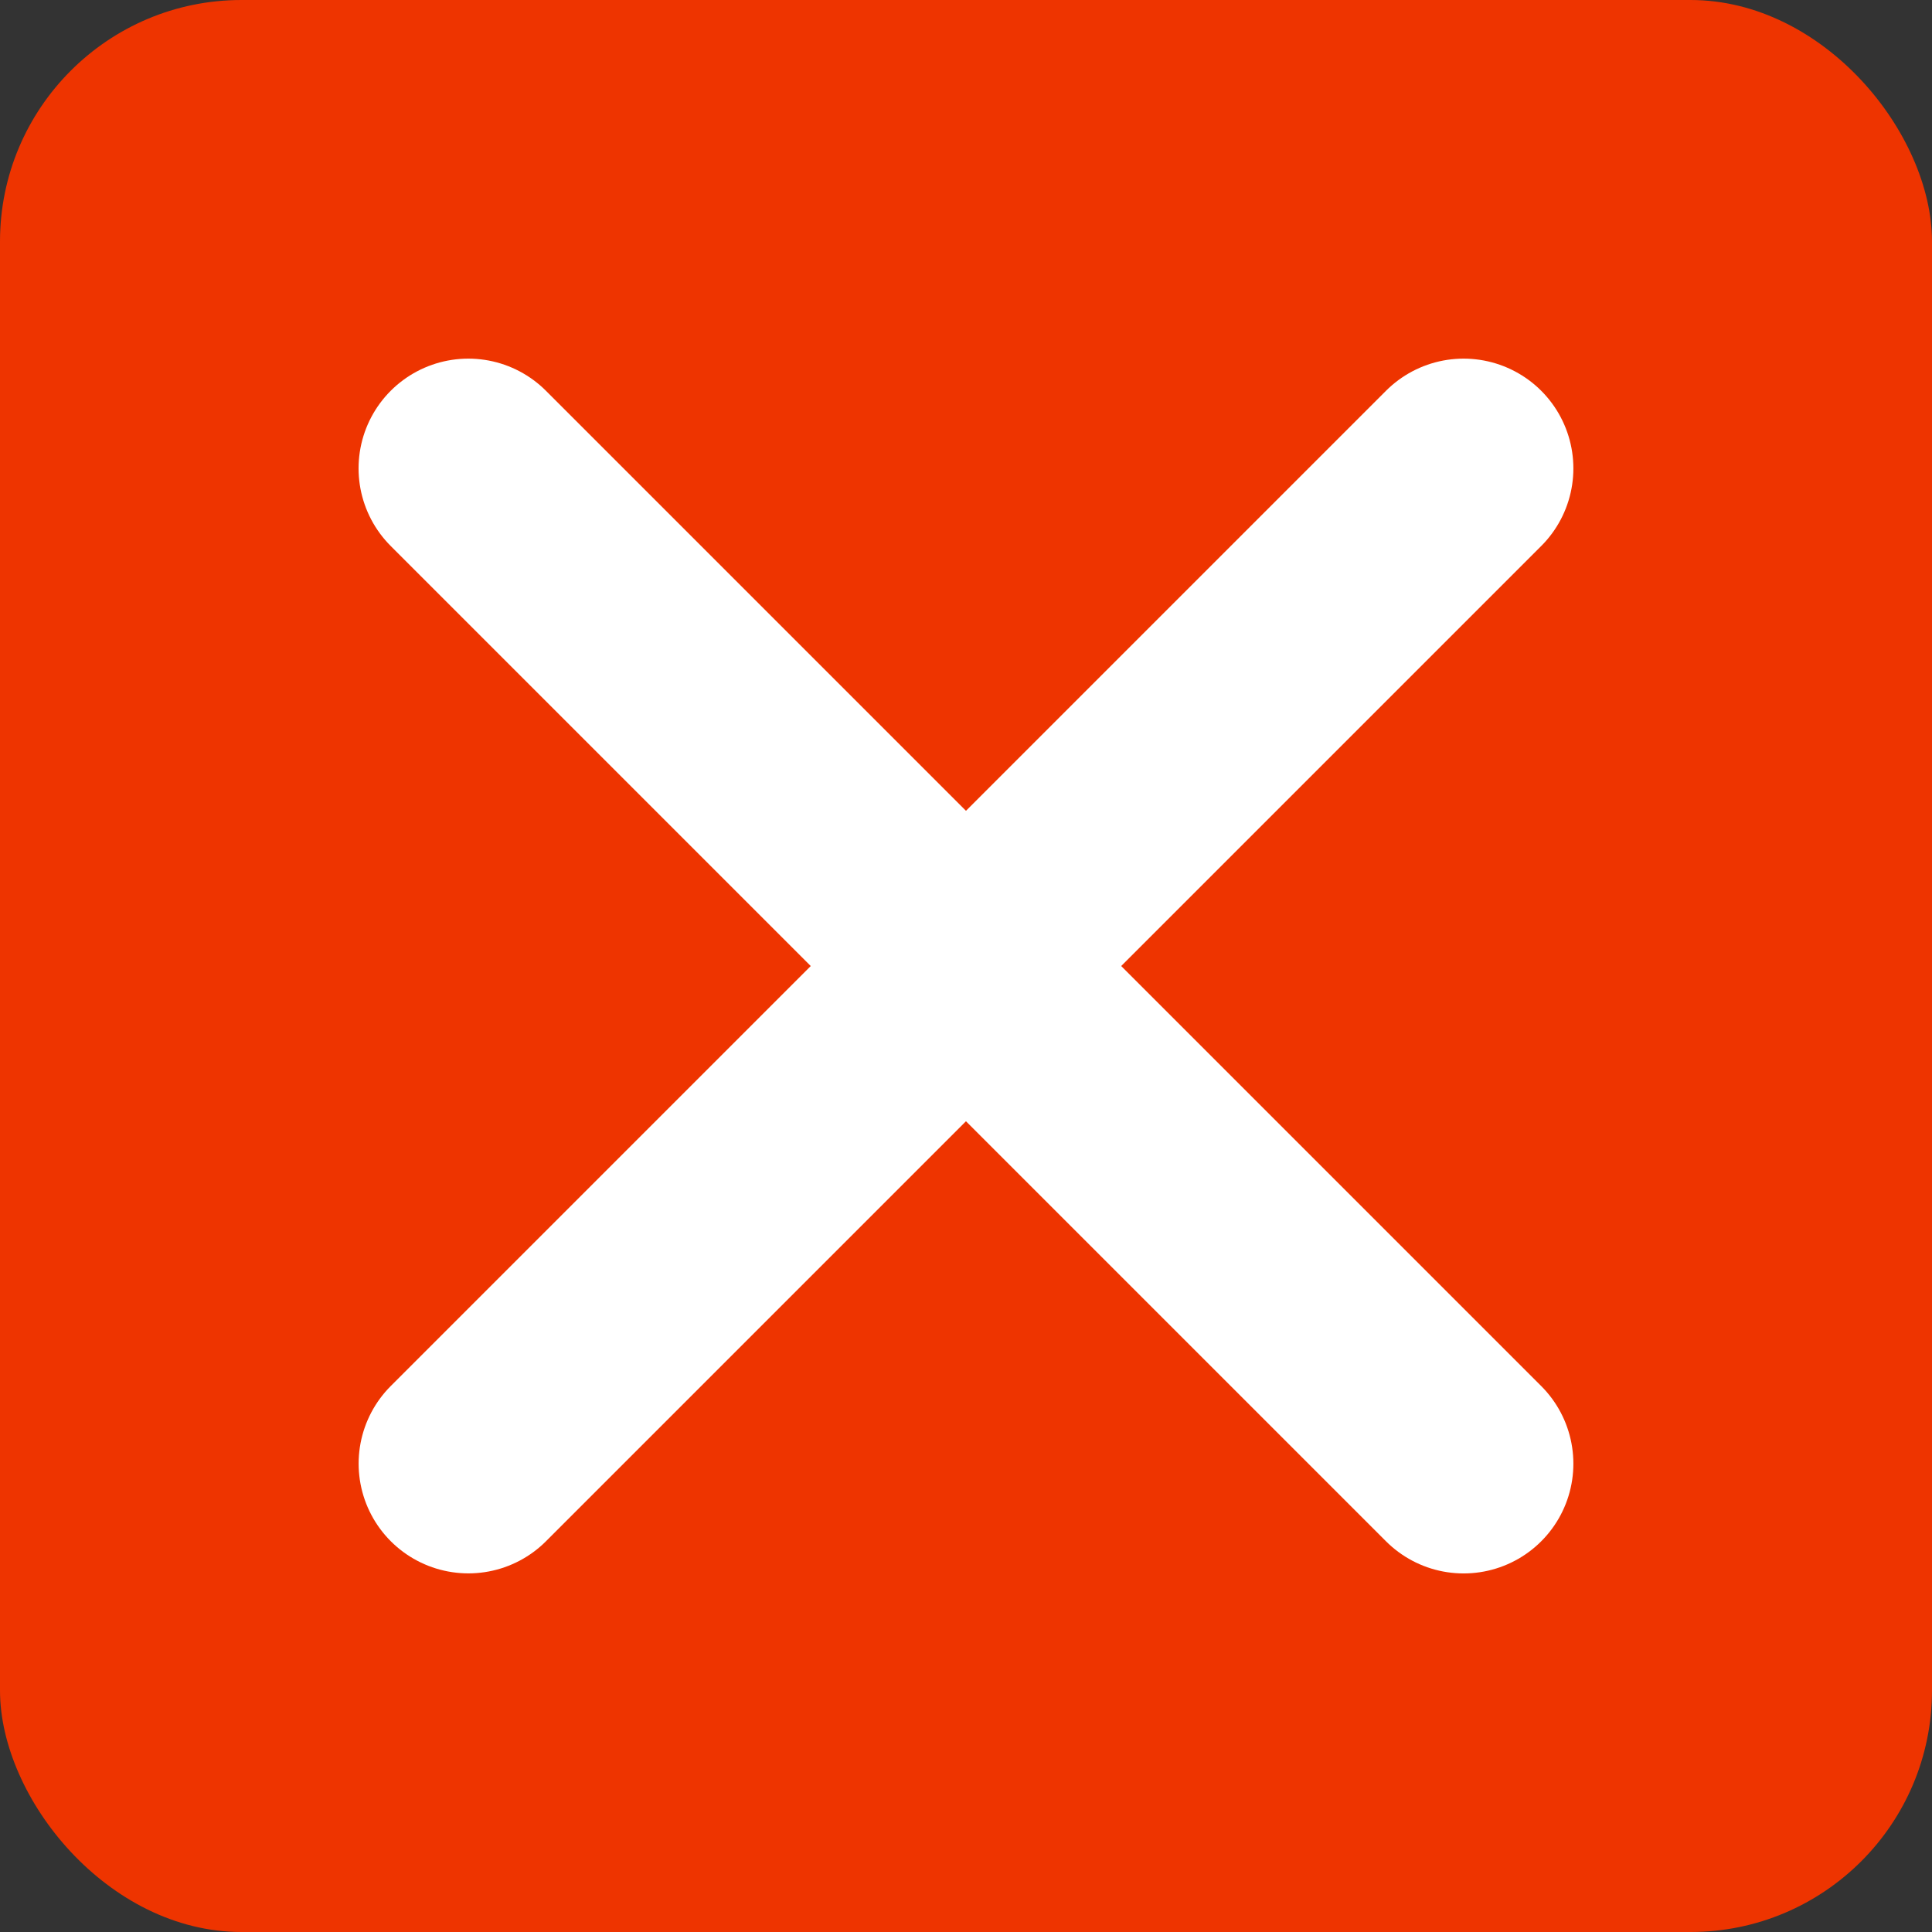
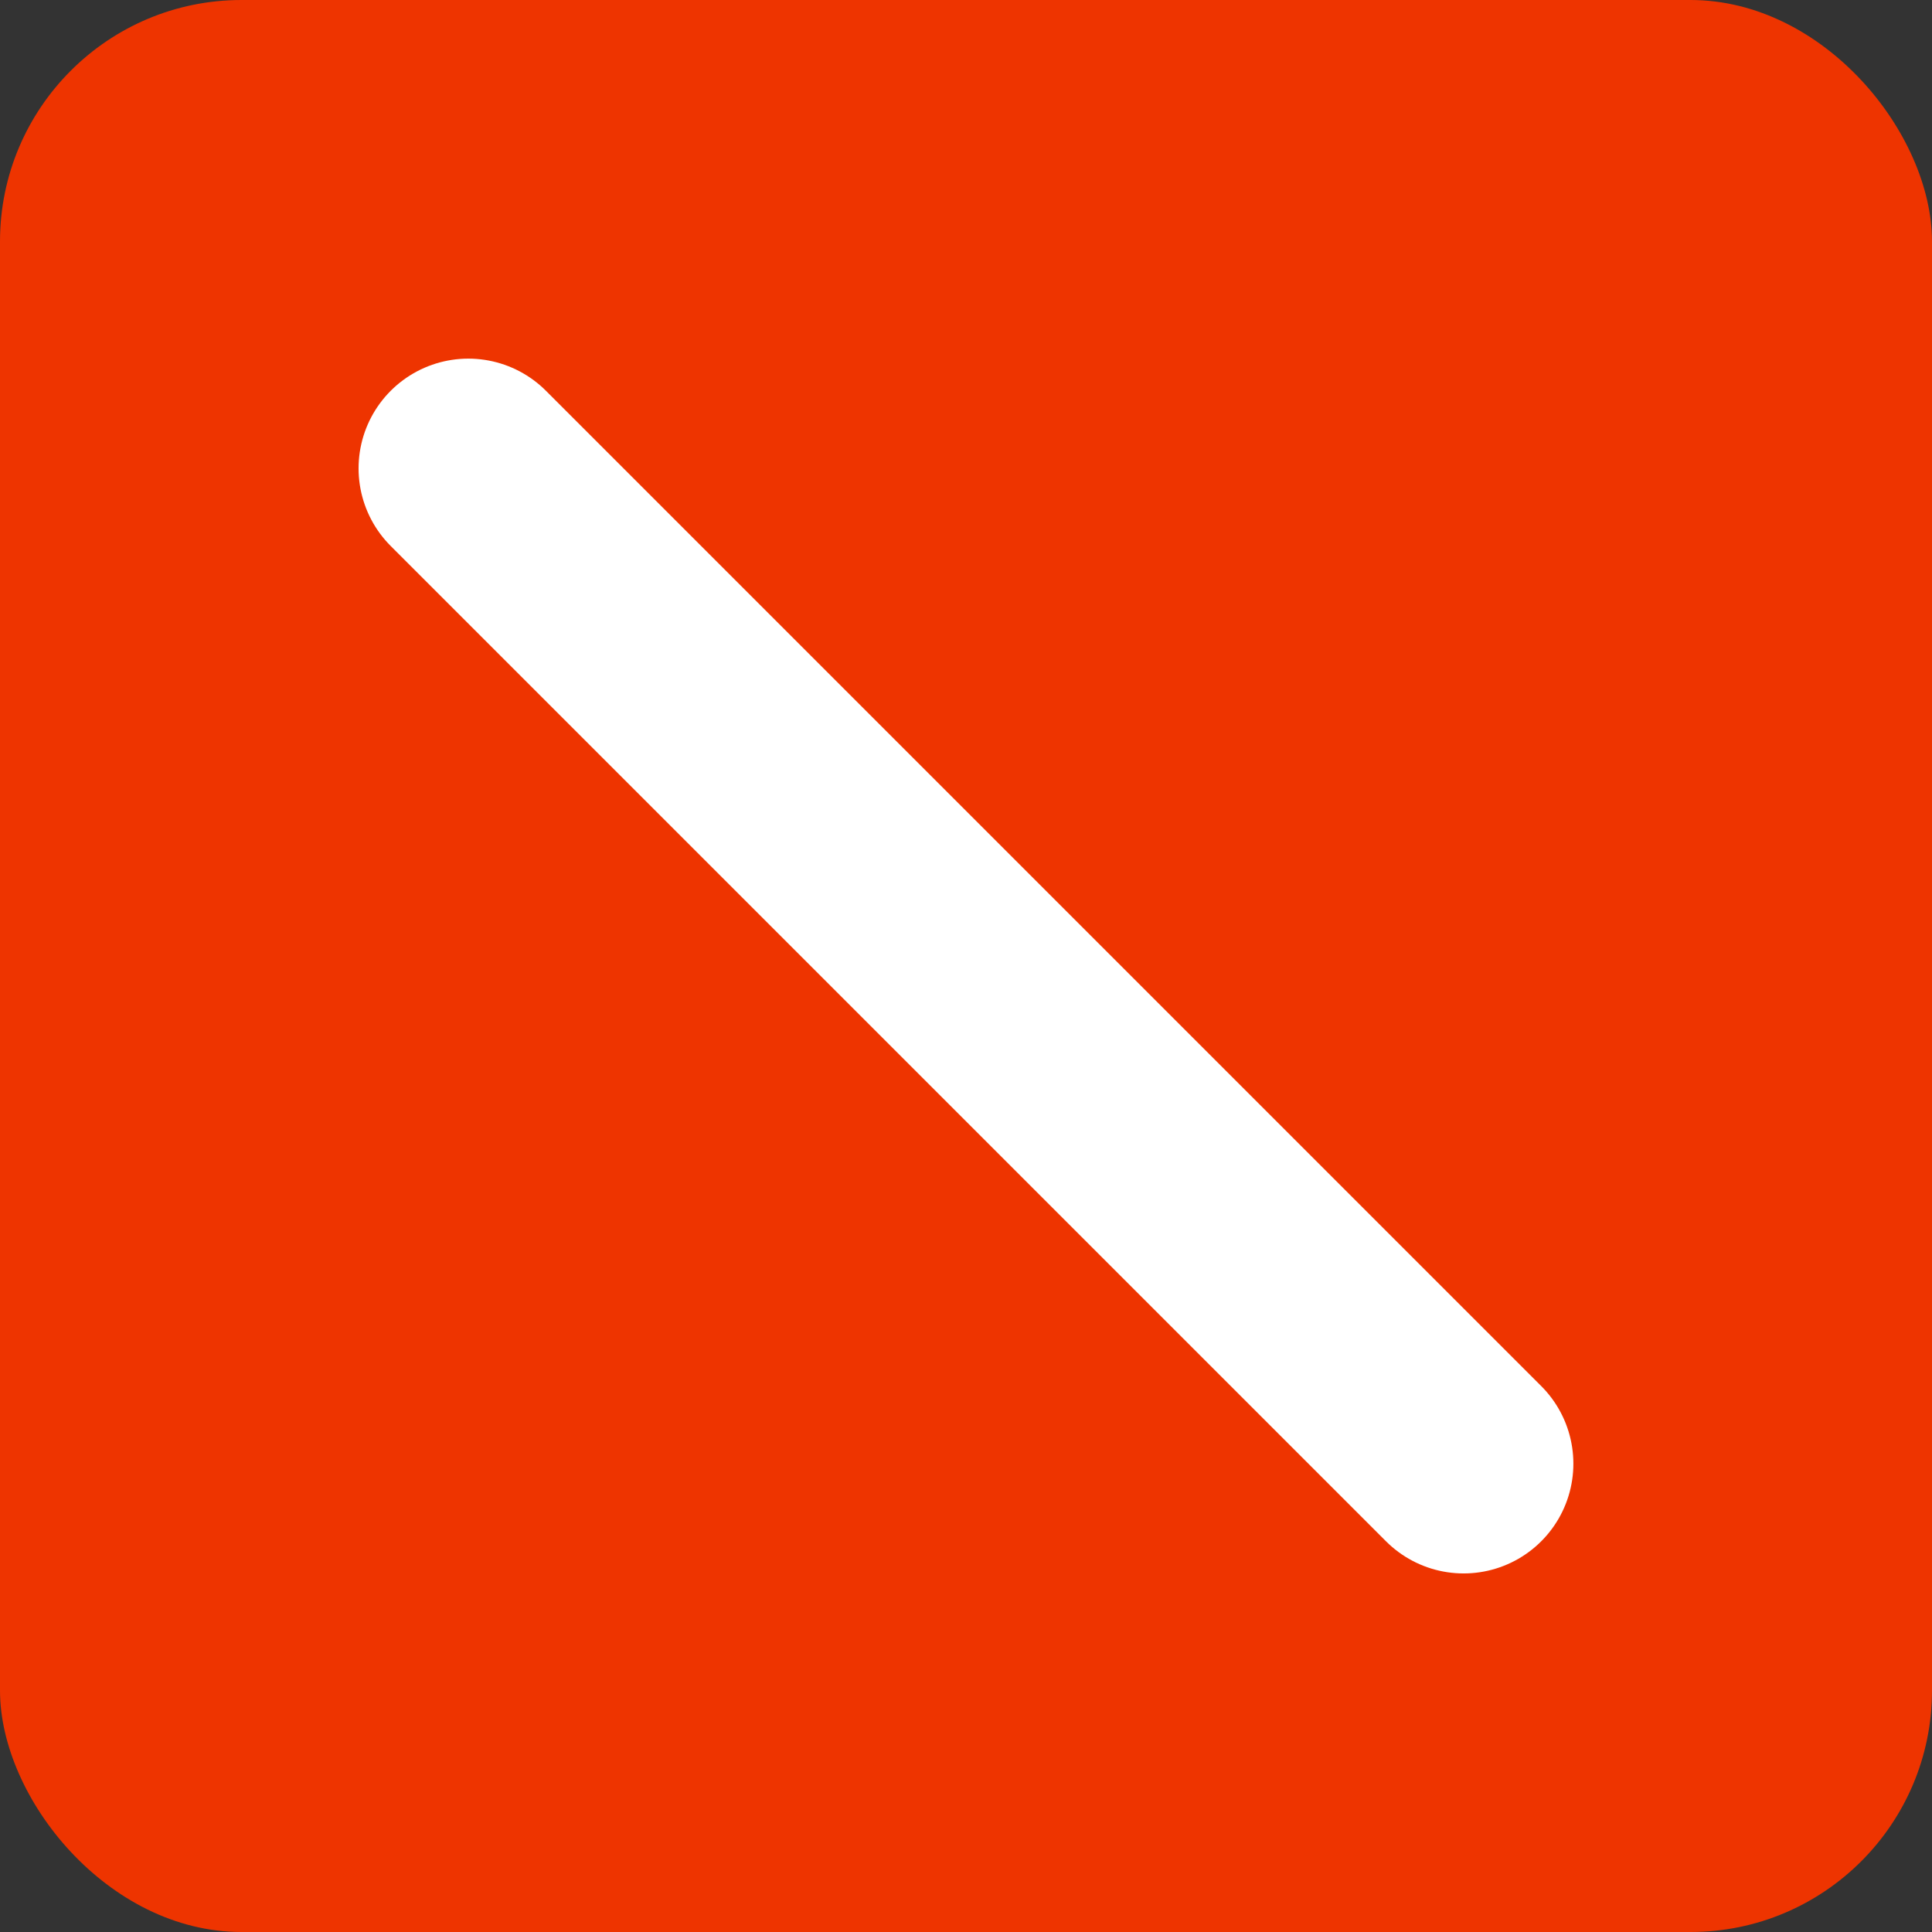
<svg xmlns="http://www.w3.org/2000/svg" viewBox="0 0 32 32" width="32" height="32" fill="none" customFrame="#000000">
  <rect x="0" y="0" width="32" height="32" fill="#333333" stroke="none" />
  <rect id="Group 4" width="32" height="32" x="0" y="0" />
  <rect id="Rectangle 741" width="32" height="32" x="0" y="0" rx="4" fill="rgb(237.346,52.14,0.913)" />
-   <path id="Vector 2" d="M24.242 7.758L7.758 24.242" stroke="rgb(255,255,255)" stroke-linecap="round" stroke-width="3.636" />
  <path id="Vector 3" d="M16.485 0L0 16.485" stroke="rgb(255,255,255)" stroke-linecap="round" stroke-width="3.636" transform="matrix(-1,0,0,1,24.242,7.758)" />
</svg>